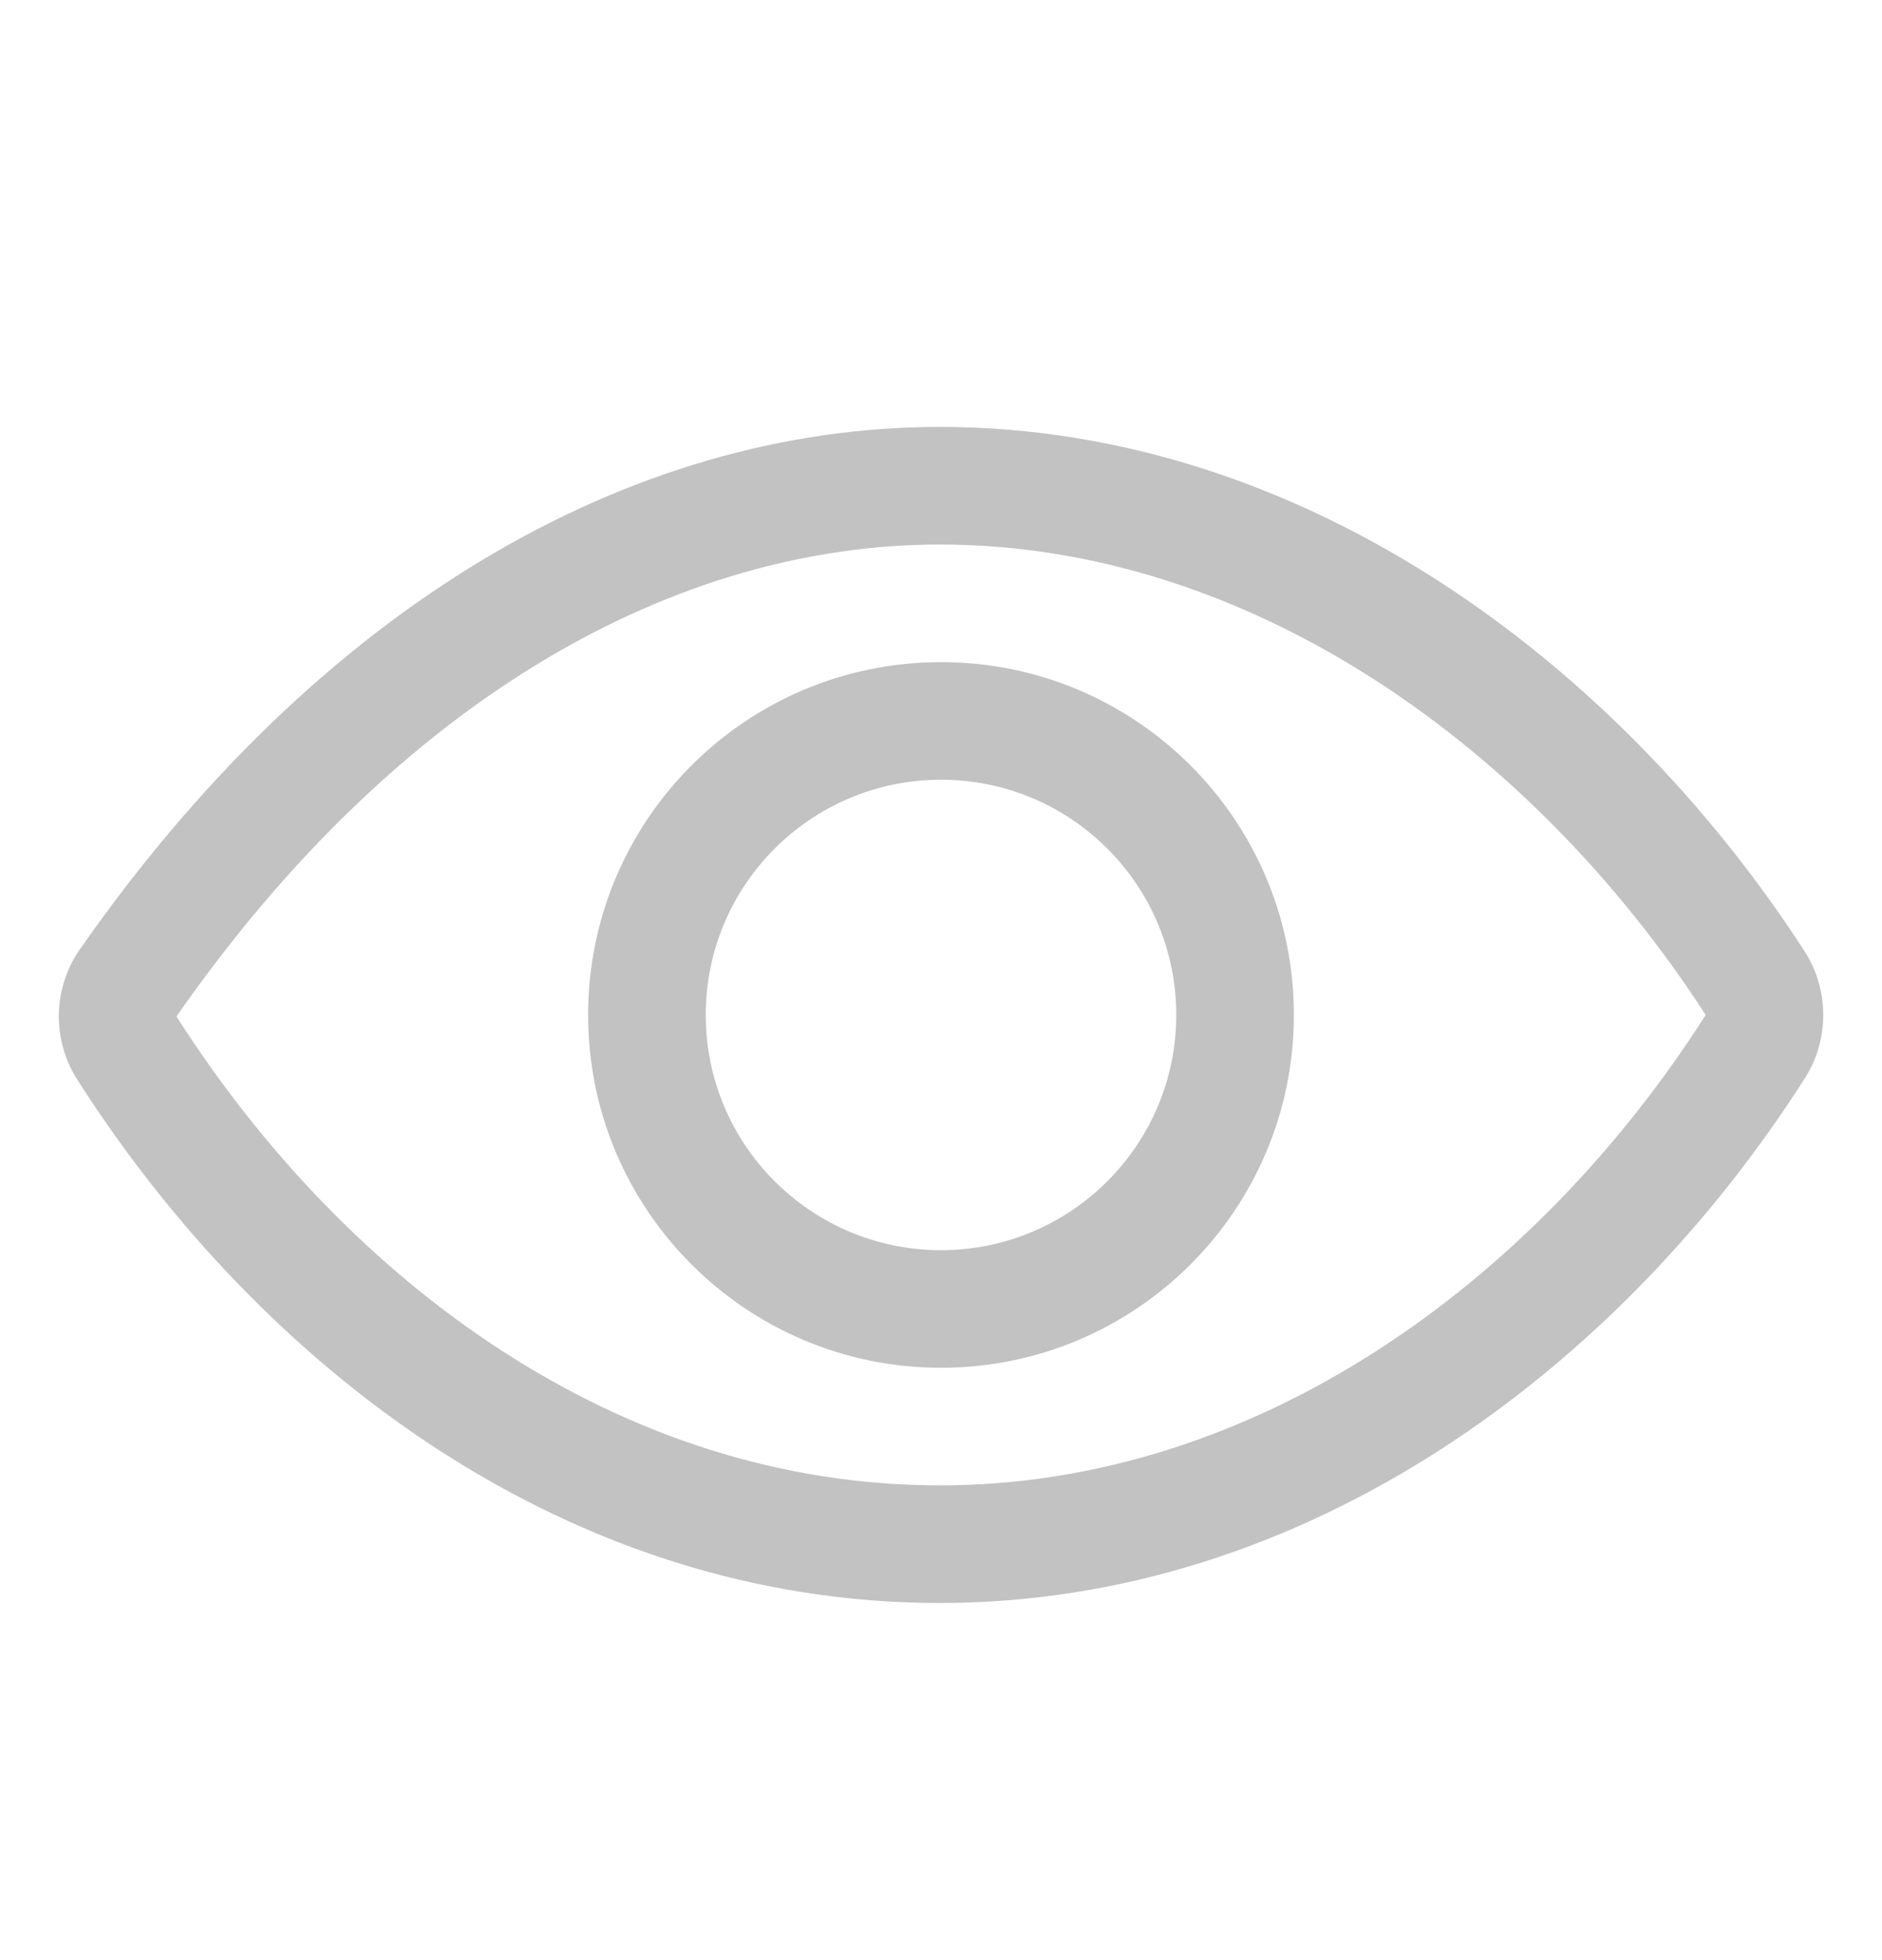
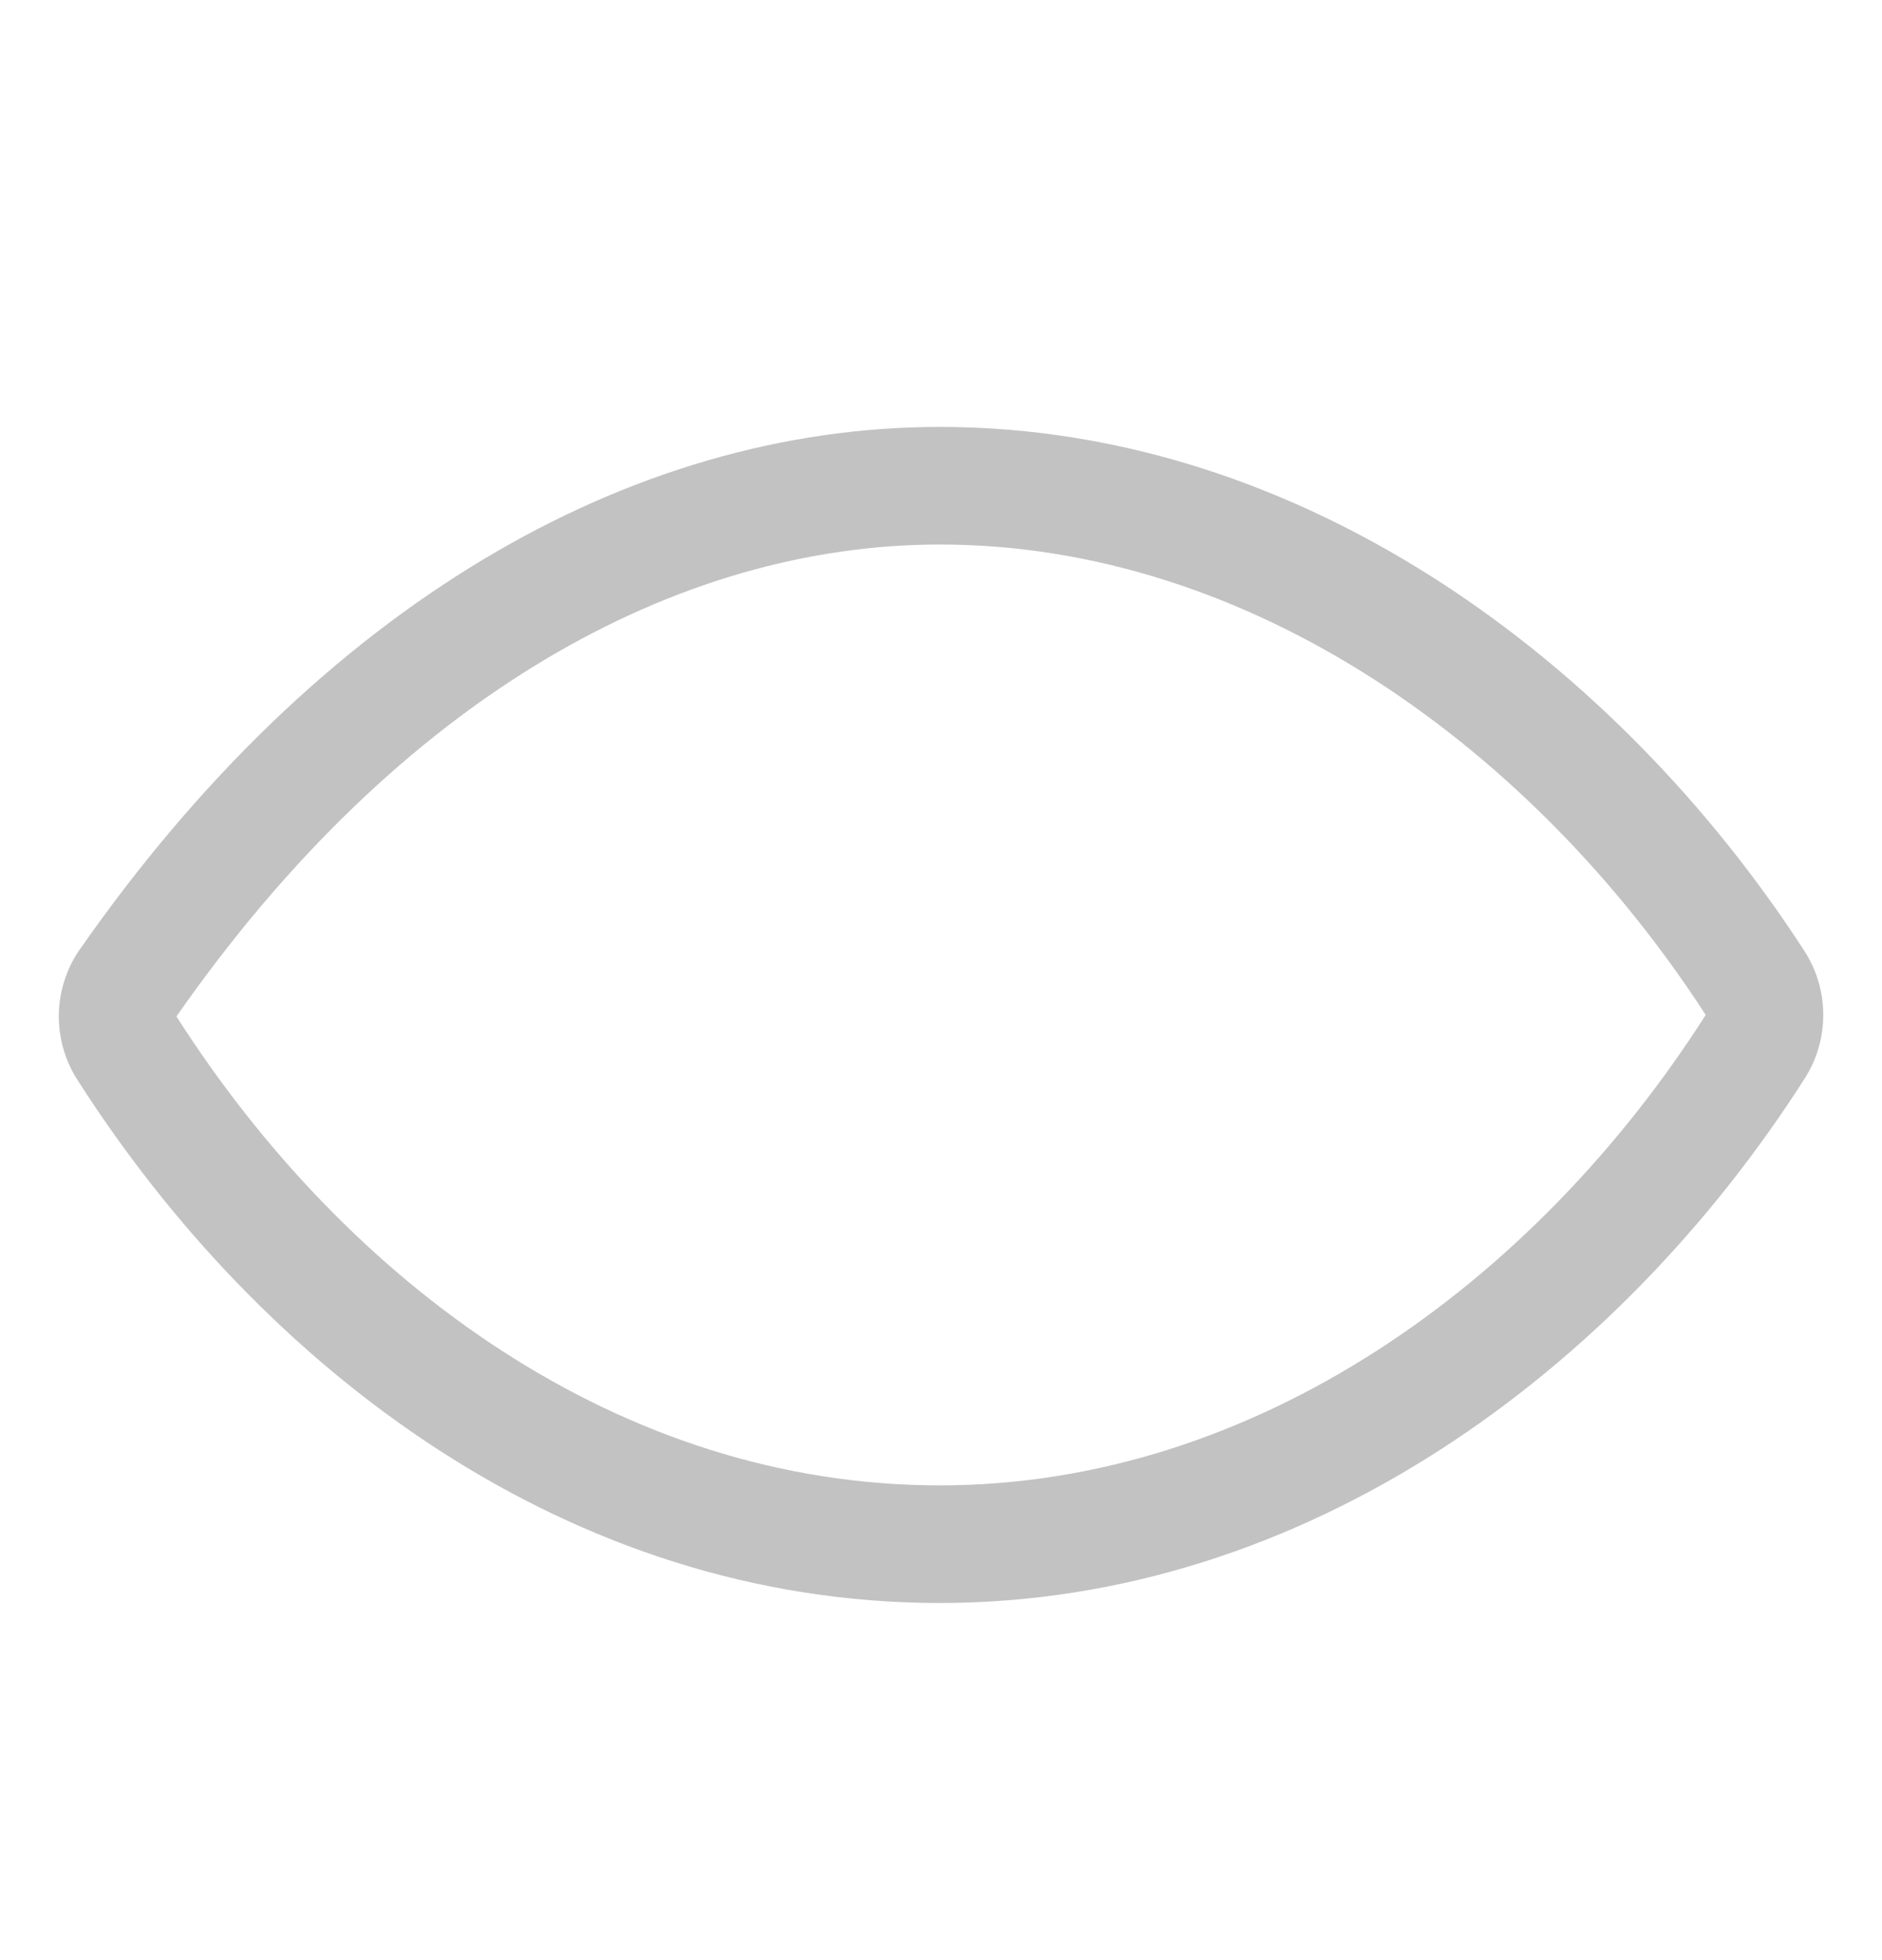
<svg xmlns="http://www.w3.org/2000/svg" width="24" height="25" viewBox="0 0 24 25" fill="none">
  <path fill-rule="evenodd" clip-rule="evenodd" d="M1.018 12.109C4.068 7.737 8.022 5.445 11.984 5.445C16.637 5.445 20.645 8.476 23.01 12.128L23.011 12.13C23.168 12.373 23.251 12.656 23.251 12.945C23.251 13.234 23.168 13.517 23.012 13.759C20.649 17.459 16.667 20.445 11.984 20.445C7.251 20.445 3.346 17.465 0.989 13.776C0.829 13.528 0.746 13.237 0.75 12.941C0.755 12.645 0.847 12.356 1.015 12.112L1.018 12.109ZM2.25 12.964L2.252 12.967C4.429 16.375 7.918 18.945 11.984 18.945C16.005 18.945 19.569 16.364 21.748 12.951L21.75 12.949C21.75 12.948 21.751 12.947 21.751 12.945C21.751 12.945 21.751 12.944 21.751 12.944C21.75 12.943 21.75 12.943 21.75 12.942C19.562 9.564 15.969 6.945 11.984 6.945C8.64 6.945 5.1 8.88 2.25 12.964Z" fill="#C2C2C2" />
-   <path fill-rule="evenodd" clip-rule="evenodd" d="M12 9.945C10.343 9.945 9 11.288 9 12.945C9 14.601 10.343 15.945 12 15.945C13.657 15.945 15 14.601 15 12.945C15 11.288 13.657 9.945 12 9.945ZM7.5 12.945C7.5 10.459 9.515 8.445 12 8.445C14.485 8.445 16.5 10.459 16.5 12.945C16.5 15.43 14.485 17.445 12 17.445C9.515 17.445 7.5 15.43 7.5 12.945Z" fill="#C2C2C2" />
</svg>